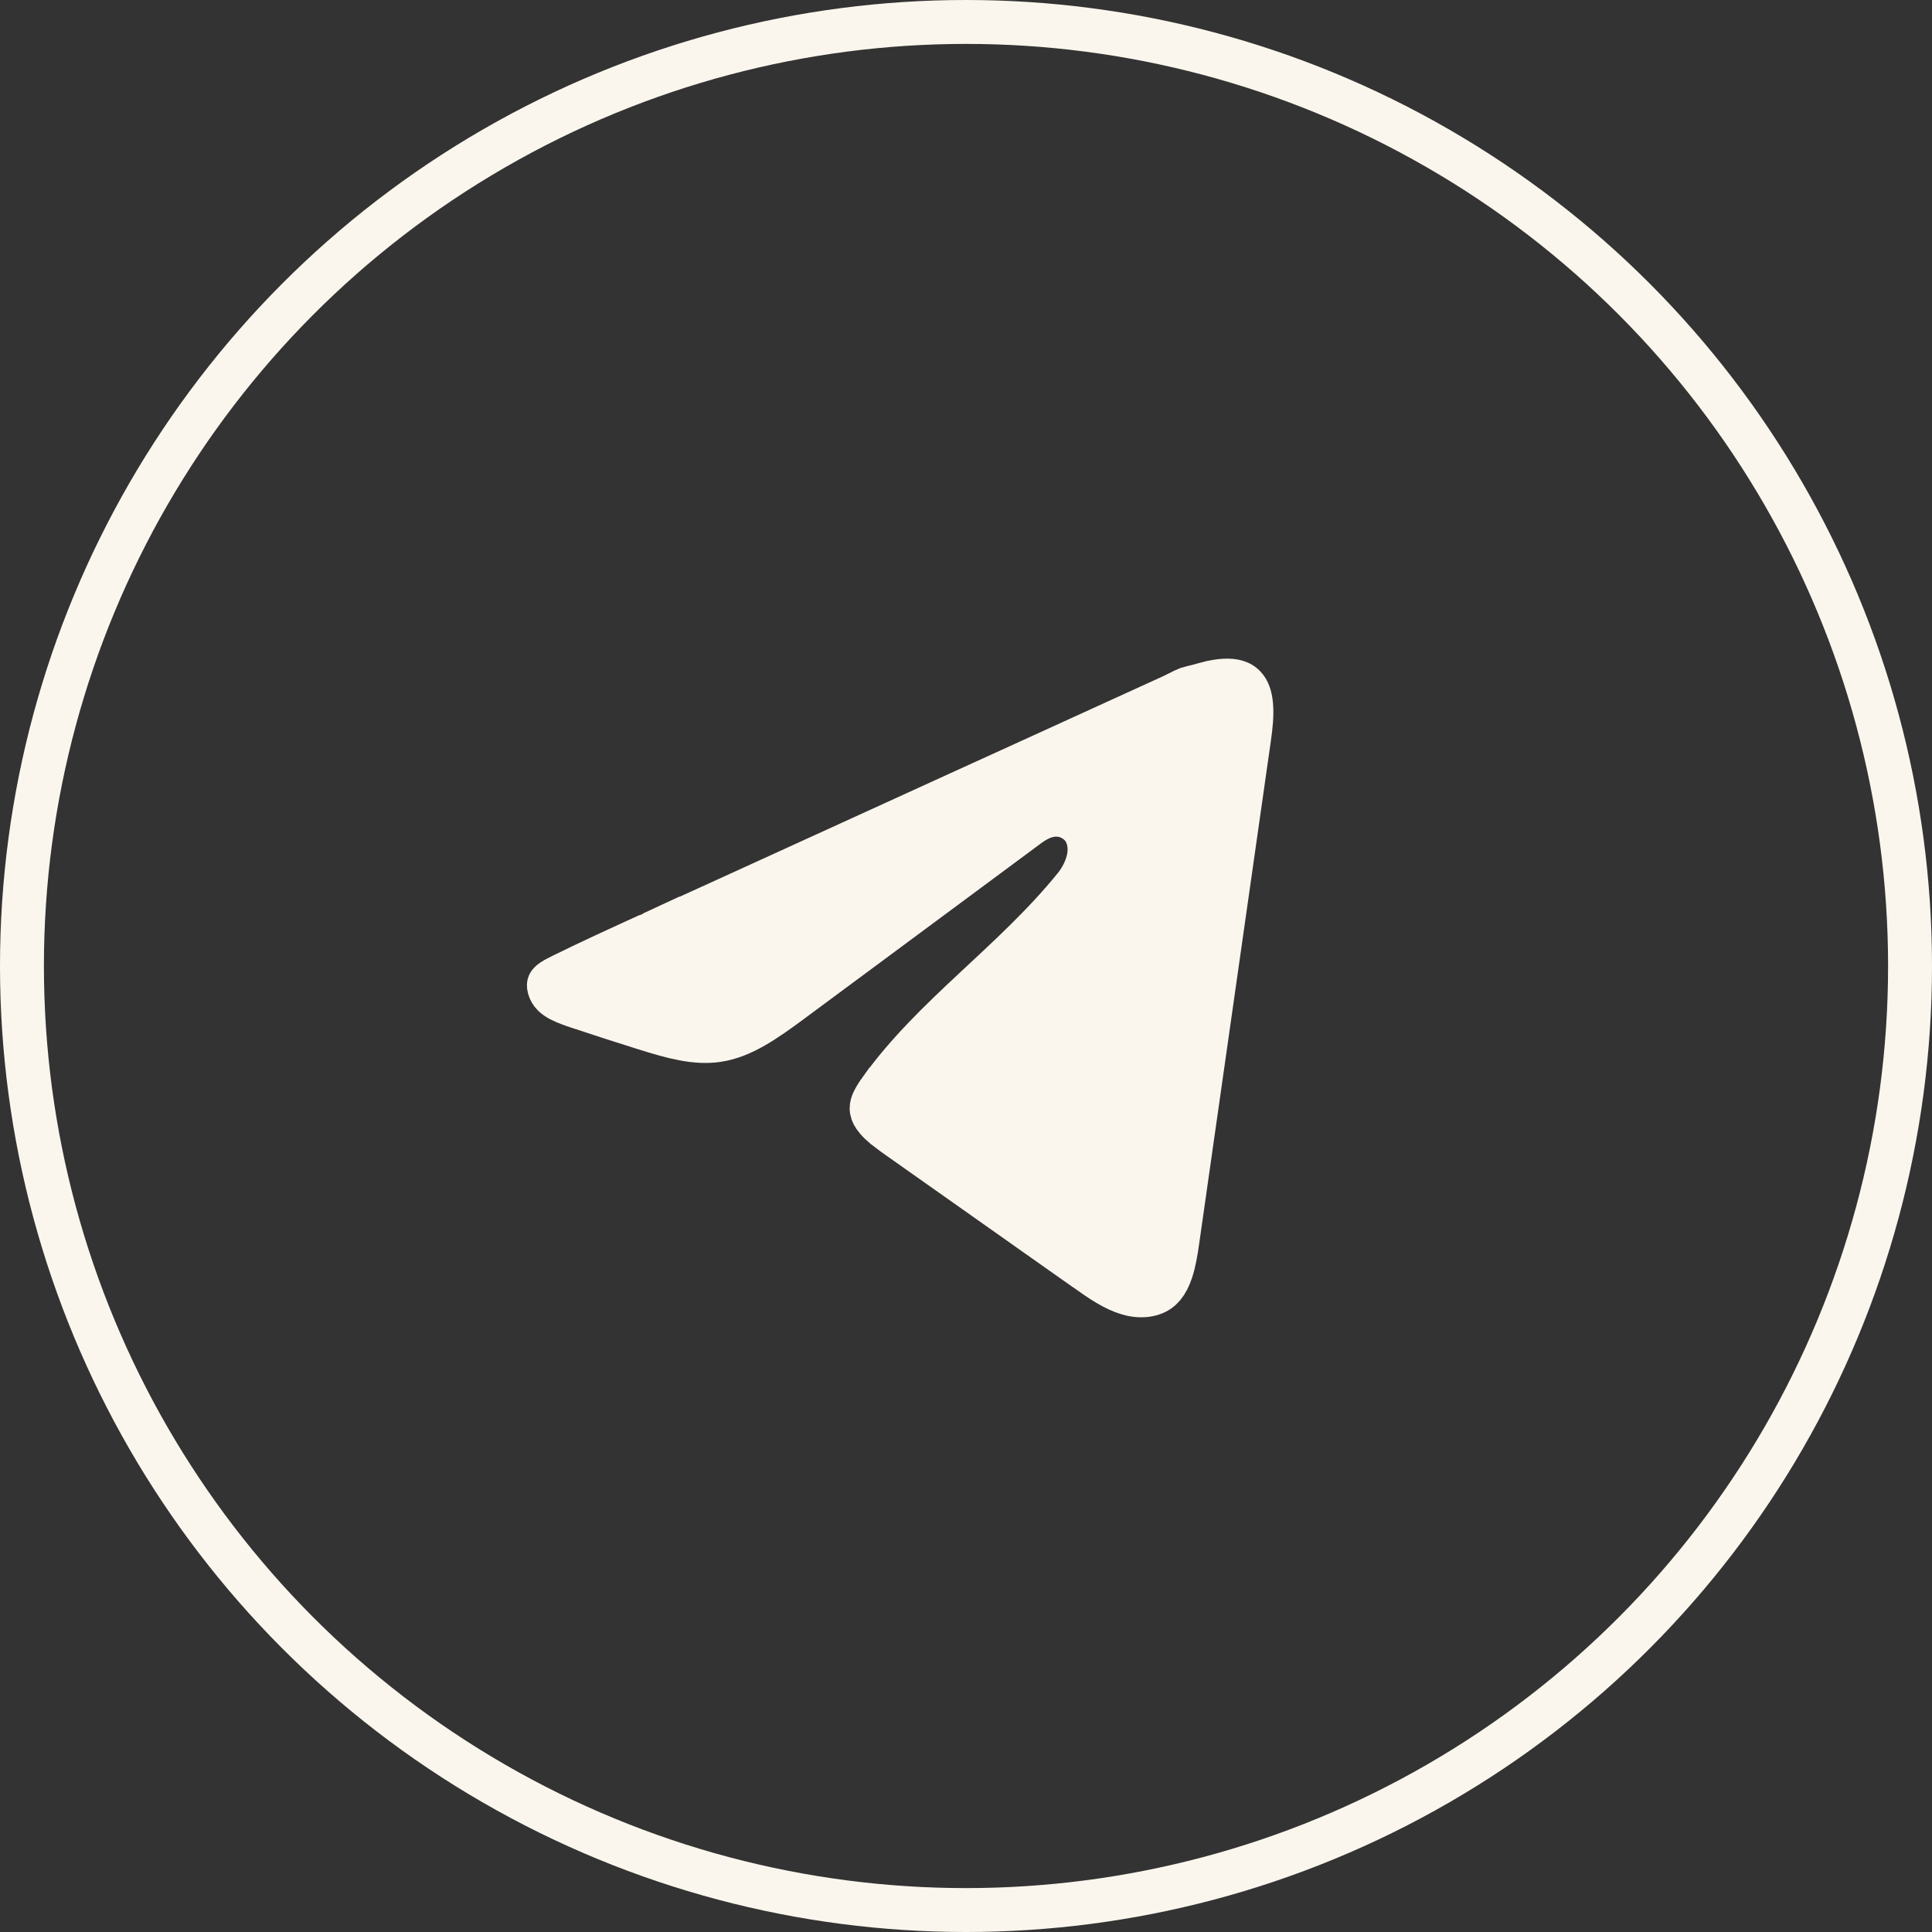
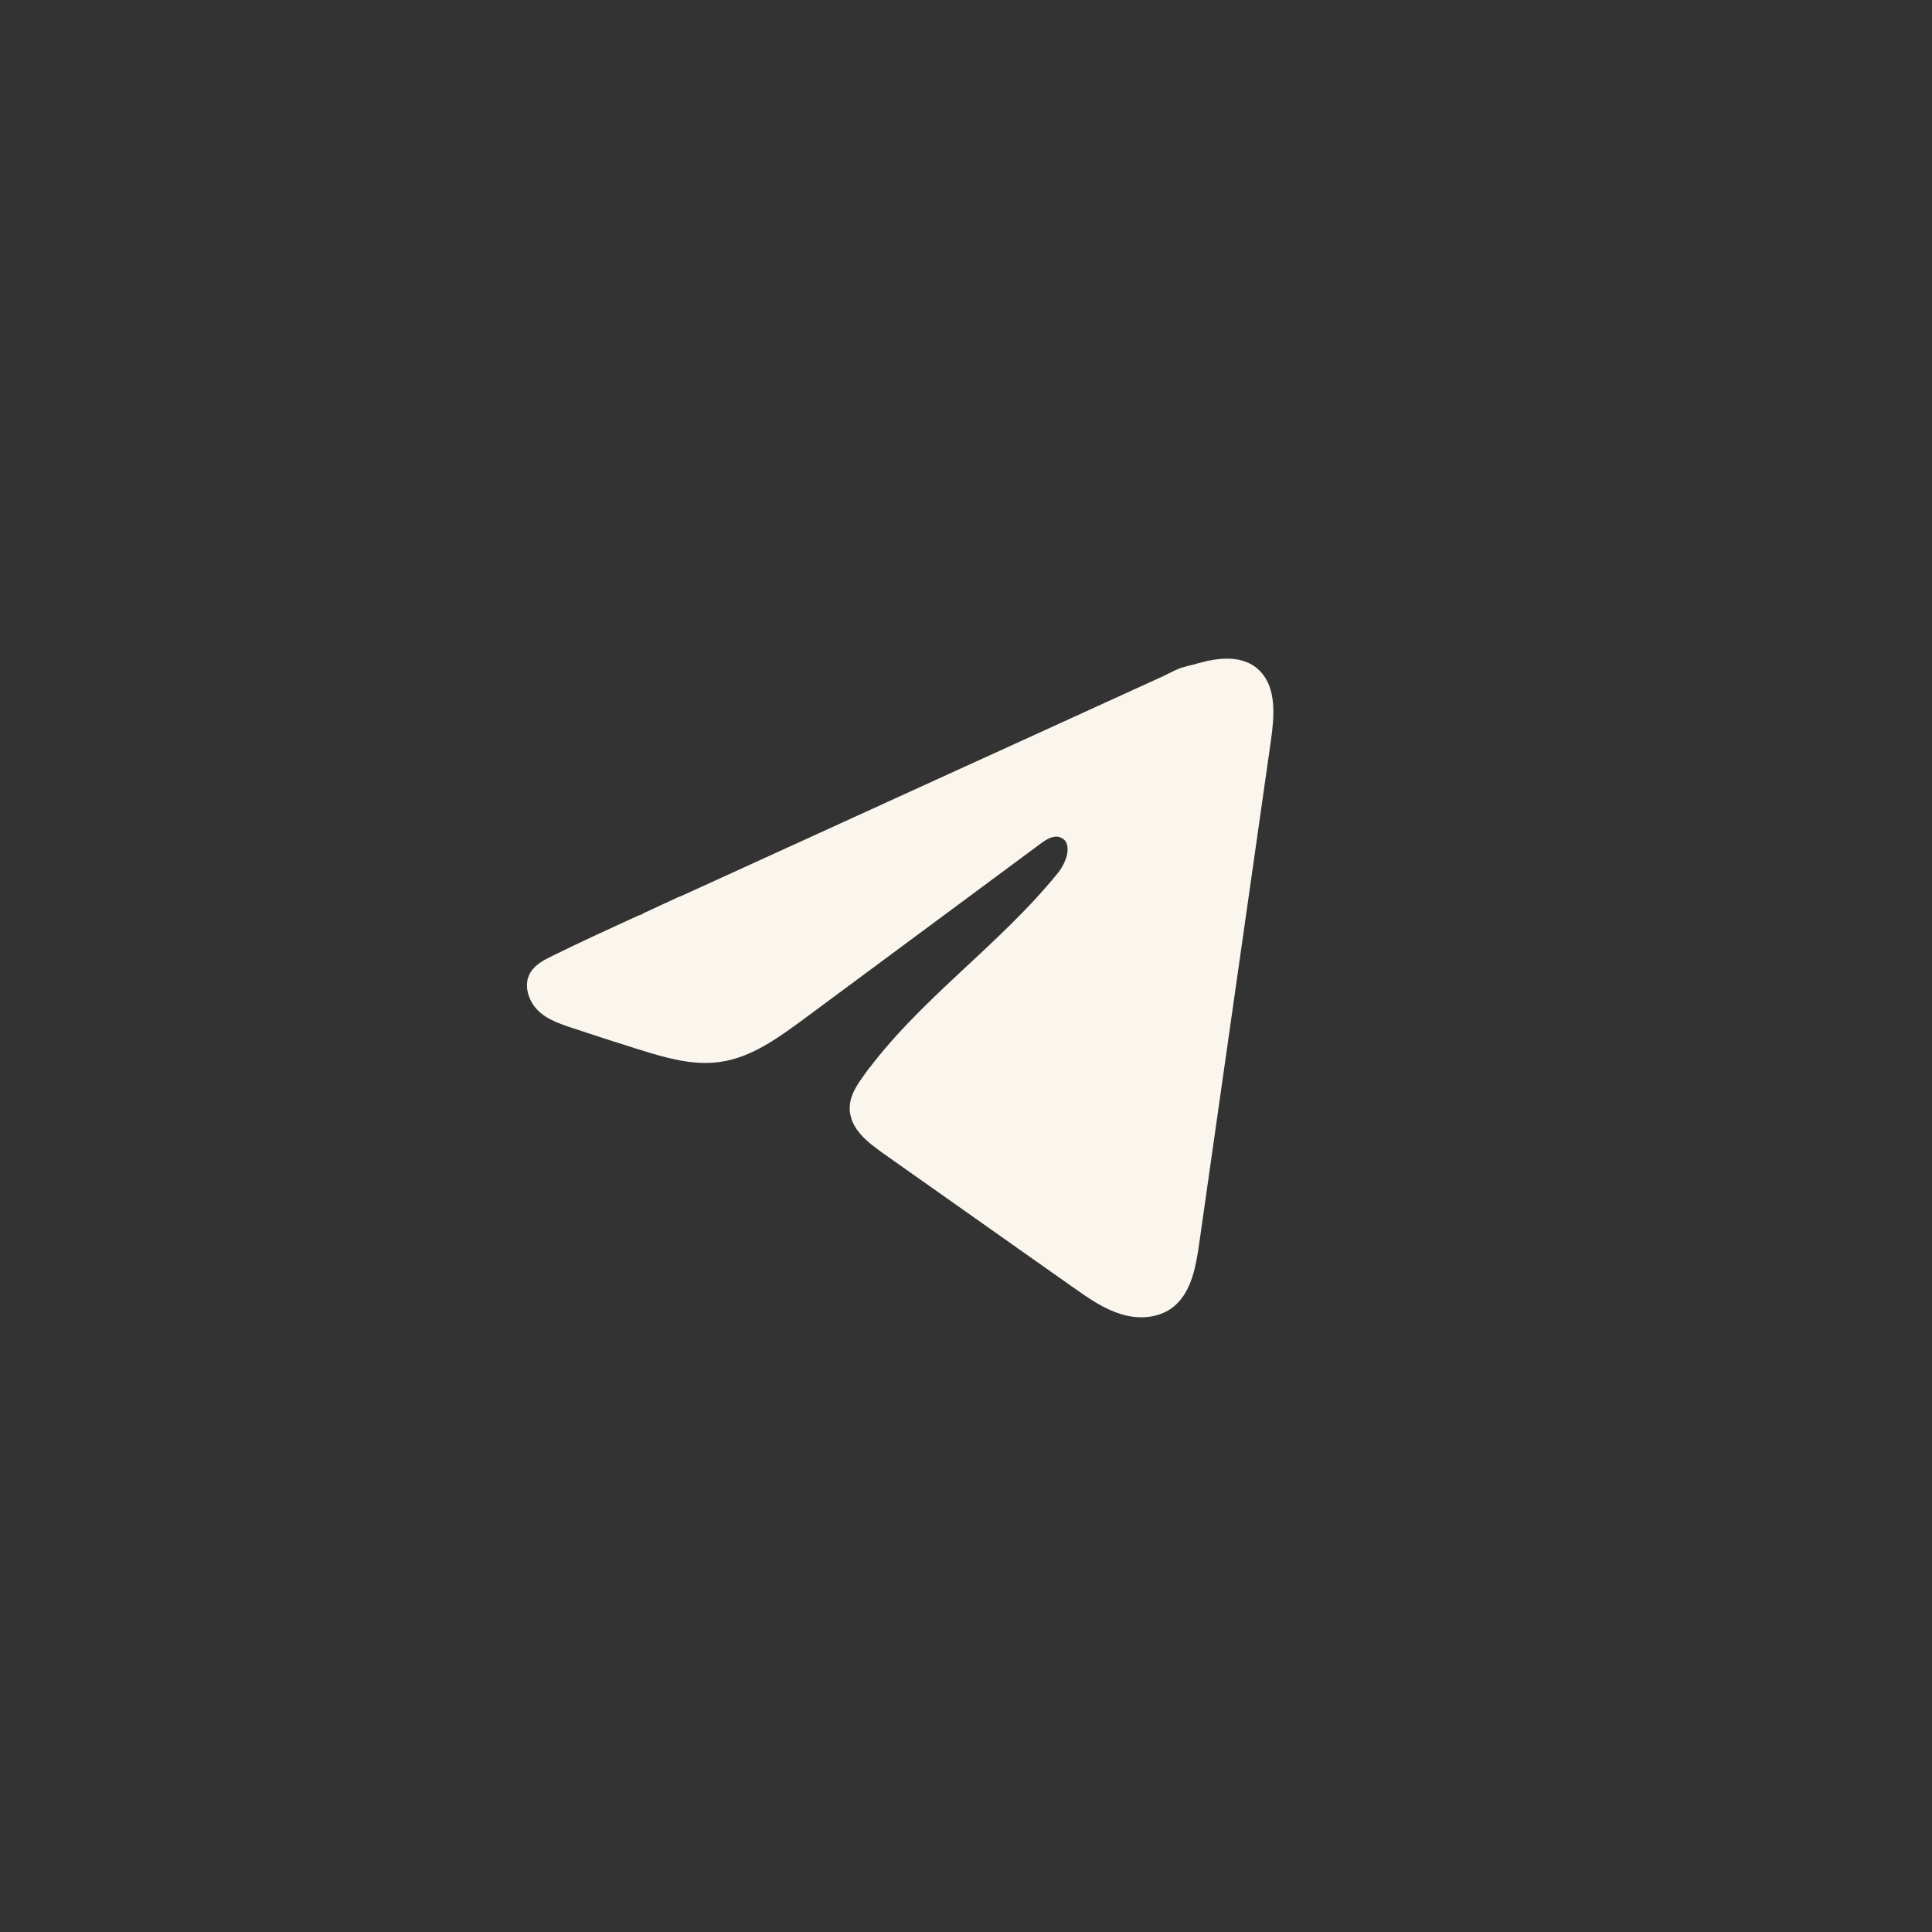
<svg xmlns="http://www.w3.org/2000/svg" width="44" height="44" viewBox="0 0 44 44" fill="none">
  <rect x="0" y="0" width="44" height="44" fill="#333333" stroke="none" />
-   <circle cx="22" cy="22" r="21.5" stroke="#FBF6ED" />
  <path d="M27.605 15.54C27.881 15.484 28.083 15.486 28.225 15.551C28.27 15.572 28.309 15.601 28.34 15.634L28.342 15.636C28.419 15.717 28.476 15.848 28.494 16.062C28.512 16.279 28.488 16.528 28.449 16.797L26.817 28.243C26.78 28.505 26.741 28.739 26.674 28.942C26.624 29.093 26.565 29.206 26.496 29.289L26.424 29.362C26.266 29.497 25.993 29.544 25.69 29.455H25.691C25.379 29.363 25.088 29.165 24.725 28.909H24.726L20.364 25.831L20.138 25.659C20.071 25.603 20.012 25.547 19.965 25.49C19.896 25.409 19.865 25.344 19.855 25.29L19.85 25.239C19.85 25.148 19.904 25.027 20.059 24.812H20.06C20.659 23.979 21.397 23.268 22.181 22.536C22.954 21.814 23.778 21.066 24.482 20.195C24.62 20.025 24.749 19.785 24.796 19.536C24.84 19.299 24.828 18.859 24.404 18.639C24.156 18.51 23.913 18.551 23.755 18.61C23.603 18.667 23.476 18.756 23.398 18.814L23.398 18.814C22.501 19.478 21.606 20.142 20.71 20.806C19.814 21.469 18.918 22.133 18.023 22.796C17.419 23.243 16.905 23.603 16.344 23.688H16.343C15.844 23.763 15.317 23.618 14.692 23.422C14.184 23.262 13.676 23.099 13.171 22.931L13.17 22.93L12.977 22.863C12.805 22.799 12.688 22.741 12.602 22.657C12.56 22.616 12.525 22.557 12.509 22.499C12.493 22.443 12.503 22.417 12.505 22.412C12.508 22.405 12.517 22.39 12.544 22.366C12.567 22.346 12.599 22.325 12.644 22.299L12.682 22.279C12.715 22.262 12.749 22.244 12.783 22.227H12.784C13.427 21.909 14.078 21.612 14.737 21.311C14.754 21.305 14.769 21.302 14.778 21.298C14.818 21.282 14.852 21.265 14.87 21.255C14.886 21.246 14.91 21.233 14.912 21.231C14.921 21.227 14.916 21.229 14.905 21.234C14.929 21.223 14.953 21.212 14.979 21.2C15.005 21.189 15.031 21.176 15.059 21.163L15.06 21.164C15.151 21.122 15.258 21.072 15.354 21.027L15.355 21.028L15.951 20.757H15.952L17.144 20.213L20.721 18.581C21.118 18.4 21.515 18.218 21.912 18.037C22.309 17.856 22.707 17.675 23.105 17.494L26.682 15.862H26.683C26.737 15.837 26.791 15.81 26.836 15.787C26.884 15.763 26.924 15.742 26.964 15.723C27.046 15.684 27.094 15.668 27.123 15.662H27.124C27.229 15.642 27.328 15.614 27.404 15.592L27.605 15.54Z" fill="#FBF6ED" stroke="#FBF6ED" />
</svg>